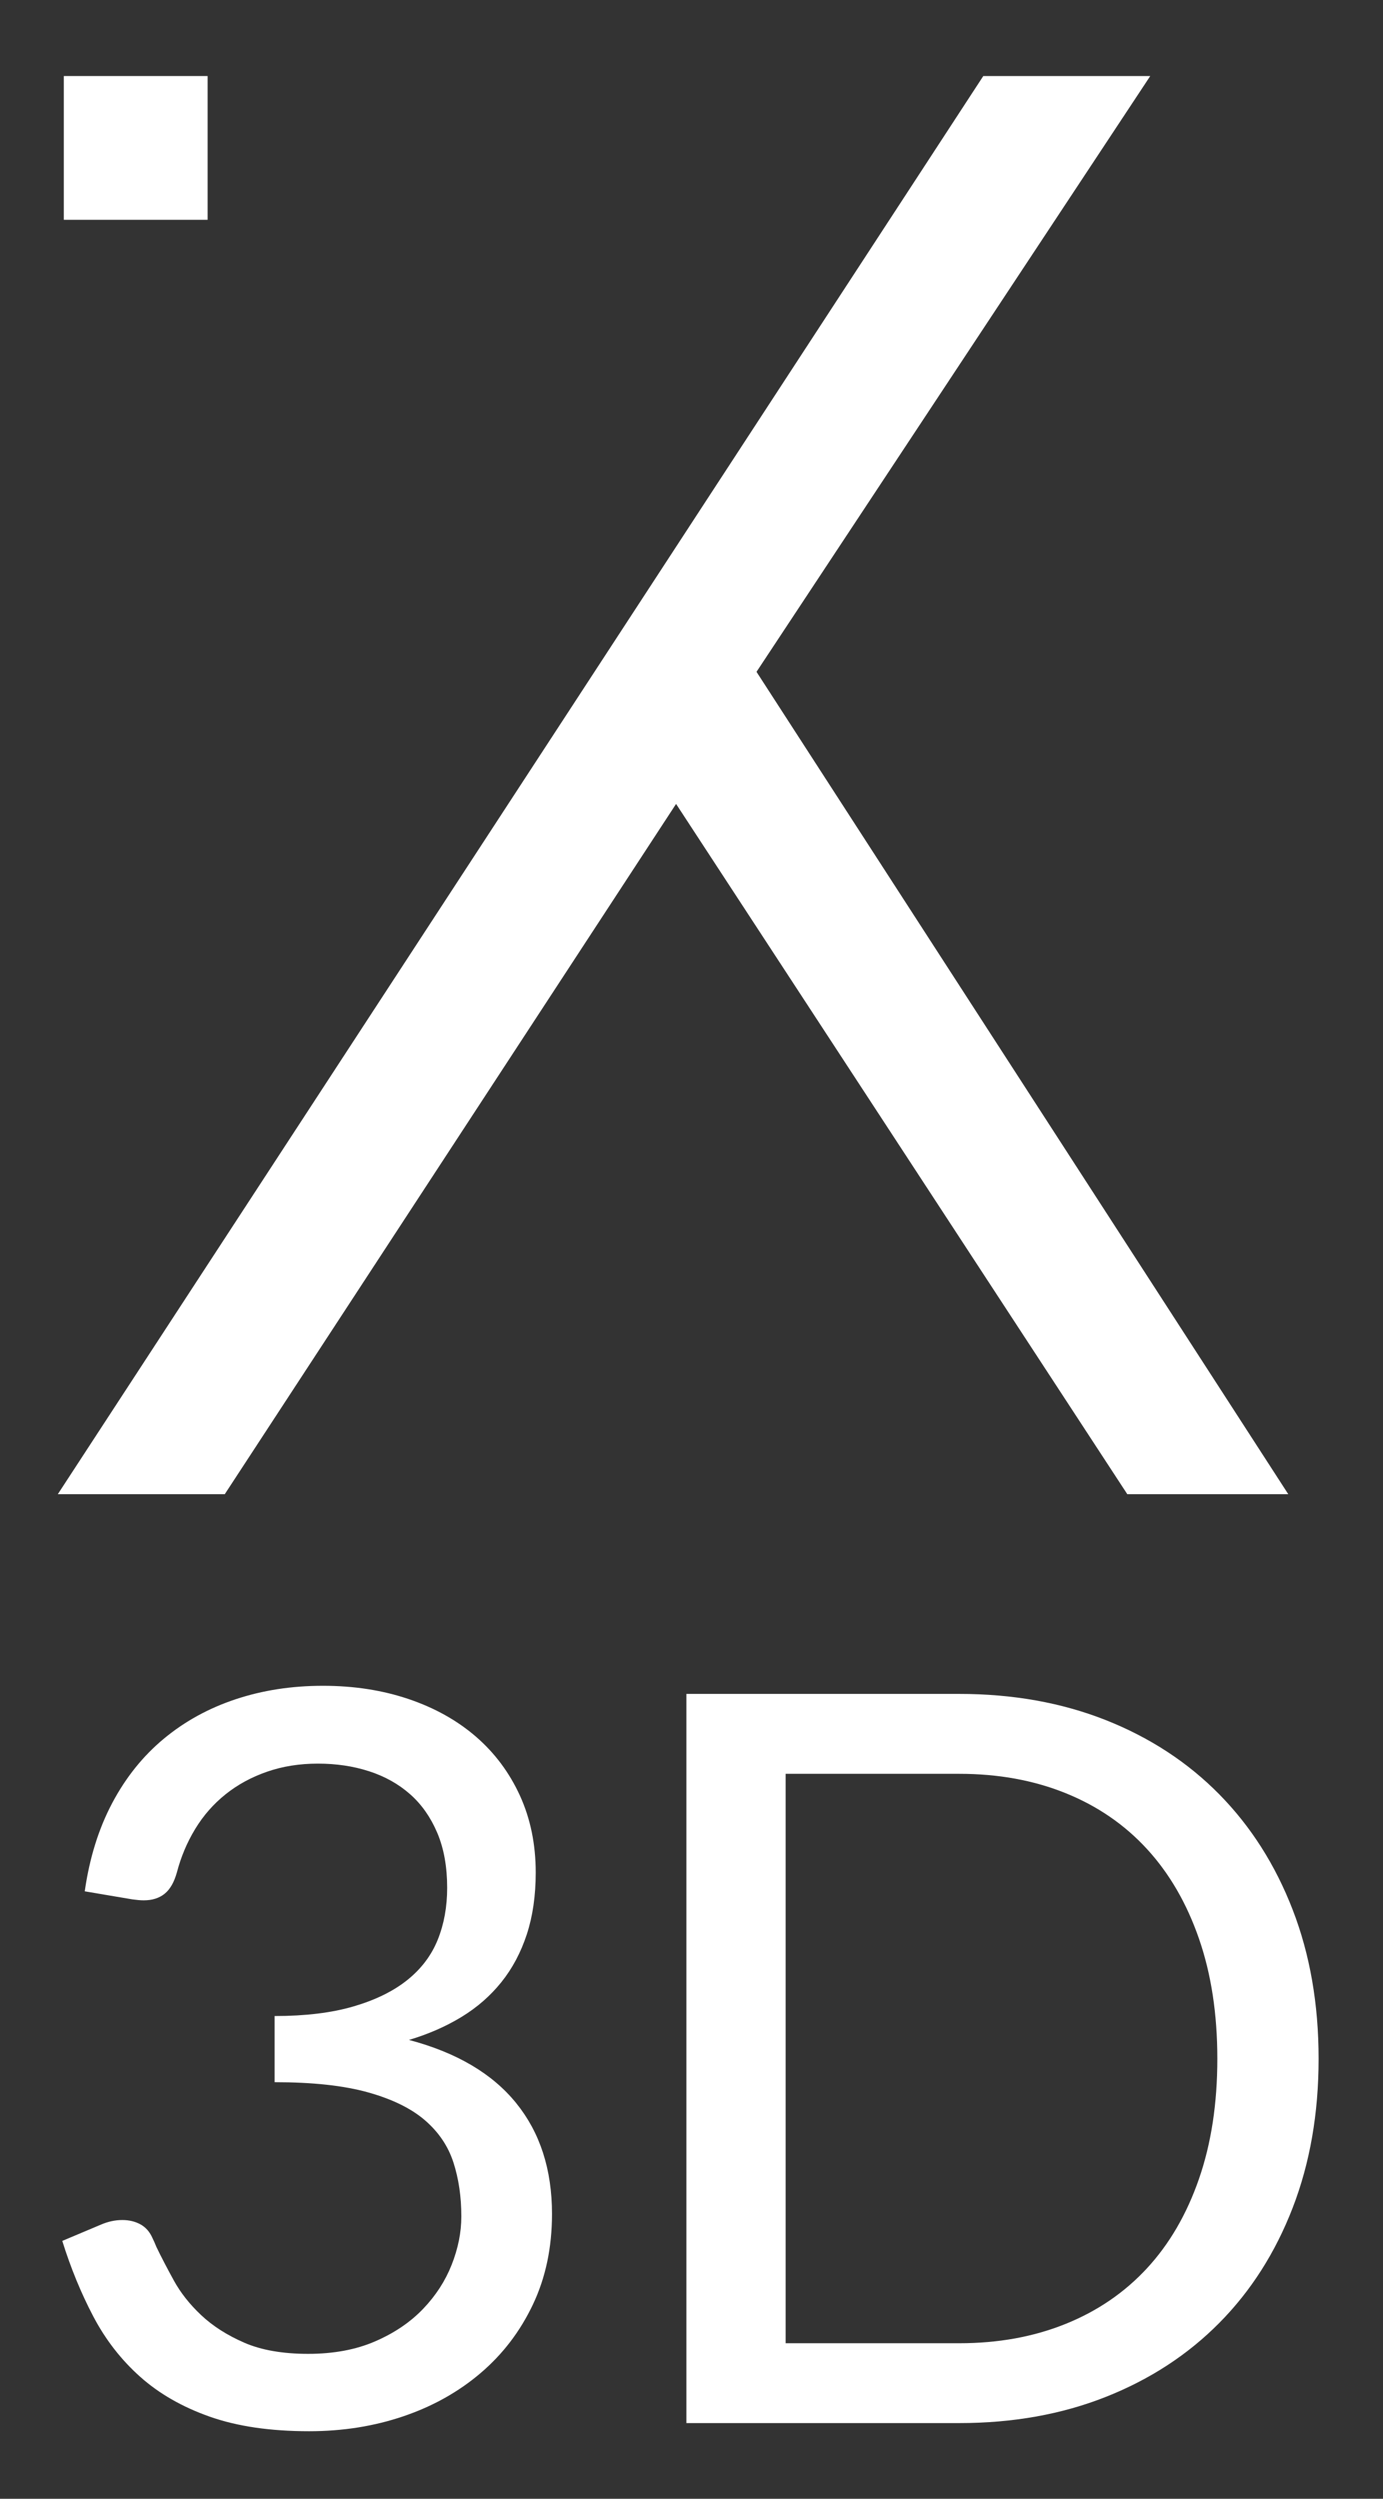
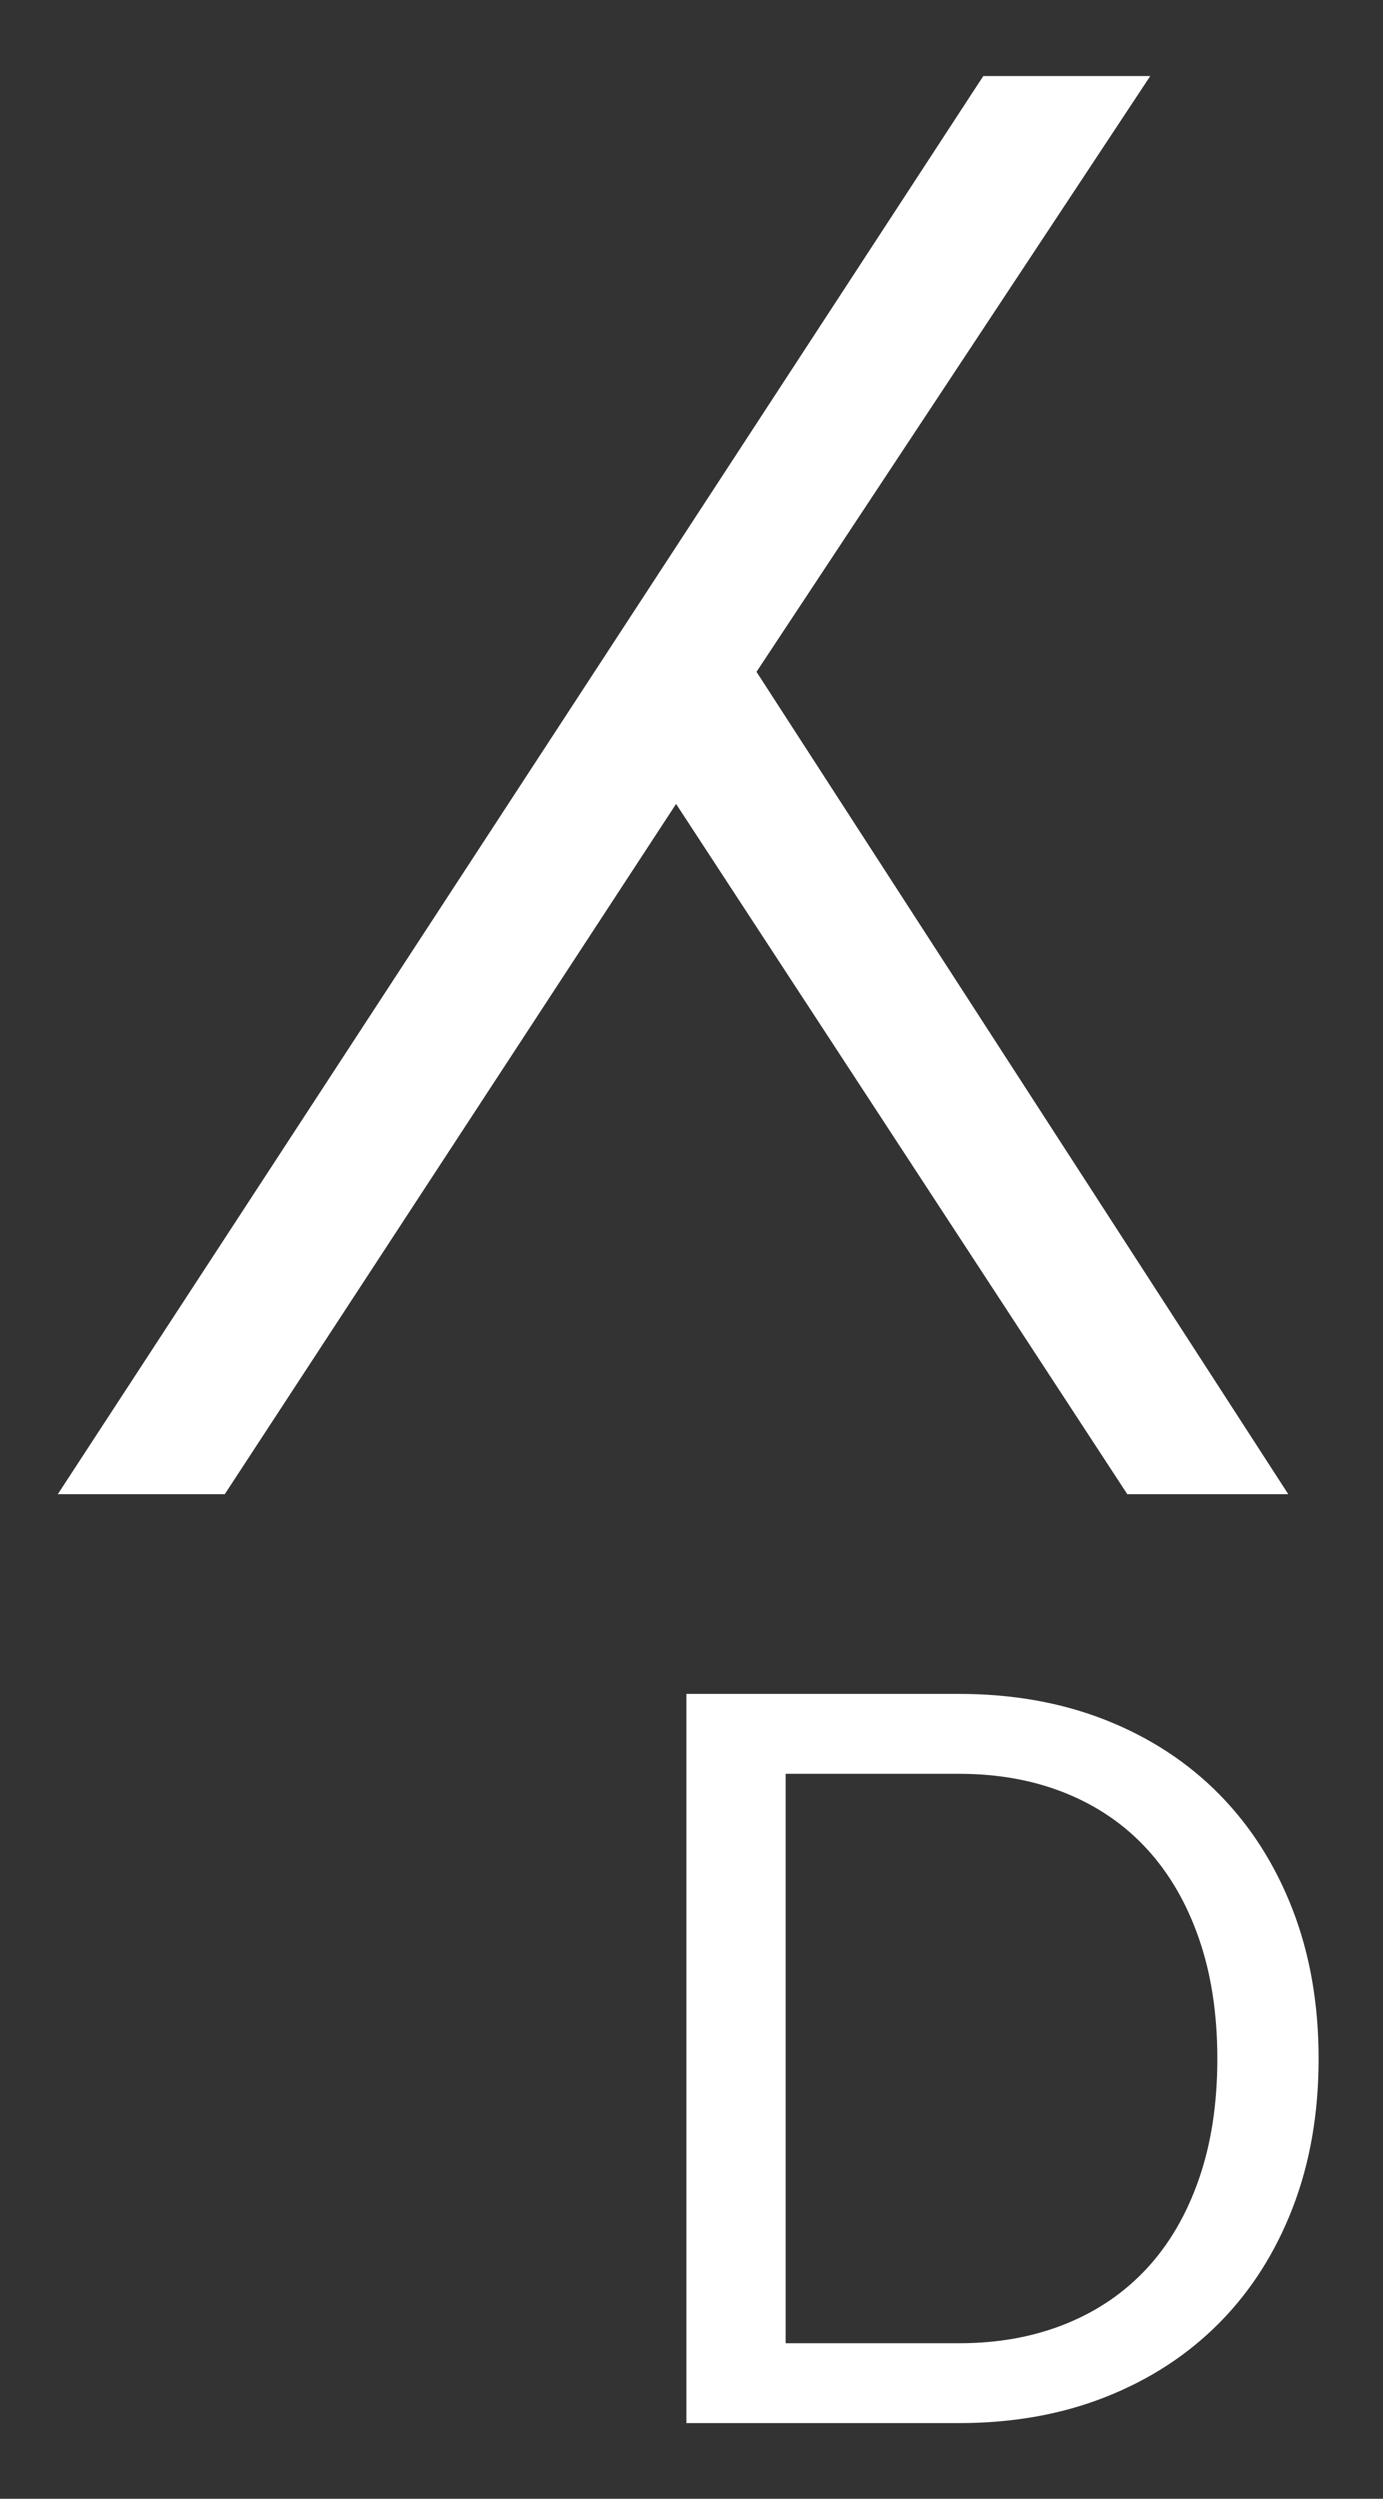
<svg xmlns="http://www.w3.org/2000/svg" version="1.1" id="Livello_1" x="0px" y="0px" width="61.25px" height="110.705px" viewBox="0 0 61.25 110.705" enable-background="new 0 0 61.25 110.705" xml:space="preserve">
  <rect x="0" y="0" width="61.25" height="110.705" fill="#333333" stroke="none" />
  <polygon fill="#FFFFFF" points="43.547,3.37 2.56,66.199 9.954,66.199 29.942,35.617 49.926,66.199 57.055,66.199 33.504,29.765   50.941,3.37 " />
-   <rect x="2.826" y="3.369" fill="#FFFFFF" width="6.369" height="6.369" />
  <g>
-     <path fill="#FFFFFF" d="M14.303,74.687c1.368,0,2.63,0.195,3.788,0.586c1.157,0.391,2.153,0.947,2.987,1.668   c0.834,0.722,1.483,1.594,1.95,2.615c0.465,1.022,0.698,2.157,0.698,3.404c0,1.022-0.132,1.936-0.395,2.739   s-0.639,1.511-1.127,2.119s-1.078,1.123-1.77,1.544s-1.465,0.759-2.322,1.015c2.104,0.557,3.687,1.488,4.746,2.796   c1.06,1.307,1.589,2.945,1.589,4.914c0,1.488-0.282,2.826-0.846,4.013c-0.563,1.188-1.334,2.198-2.311,3.032   s-2.116,1.474-3.416,1.916c-1.3,0.443-2.694,0.665-4.182,0.665c-1.713,0-3.179-0.214-4.396-0.643   c-1.217-0.428-2.247-1.018-3.089-1.77c-0.842-0.751-1.533-1.642-2.074-2.671s-1-2.146-1.375-3.348l1.713-0.722   c0.316-0.136,0.631-0.203,0.947-0.203c0.301,0,0.567,0.064,0.8,0.191c0.233,0.128,0.41,0.327,0.53,0.598   c0.03,0.061,0.06,0.124,0.09,0.191c0.03,0.068,0.06,0.14,0.09,0.215c0.21,0.436,0.466,0.928,0.767,1.477   c0.3,0.549,0.706,1.063,1.217,1.544c0.511,0.481,1.146,0.887,1.905,1.218c0.759,0.33,1.702,0.495,2.83,0.495   c1.127,0,2.115-0.184,2.964-0.552c0.849-0.368,1.556-0.846,2.119-1.432s0.988-1.24,1.273-1.961   c0.285-0.722,0.429-1.436,0.429-2.143c0-0.871-0.117-1.668-0.35-2.39c-0.233-0.721-0.653-1.345-1.262-1.871   C18.215,93.414,17.373,93,16.299,92.7c-1.075-0.301-2.454-0.451-4.137-0.451v-2.931c1.368,0,2.536-0.143,3.506-0.429   c0.969-0.285,1.762-0.676,2.378-1.172c0.616-0.496,1.063-1.09,1.341-1.781c0.278-0.69,0.417-1.457,0.417-2.299   c0-0.933-0.146-1.744-0.439-2.436c-0.293-0.69-0.694-1.262-1.206-1.713s-1.116-0.789-1.815-1.015s-1.454-0.338-2.266-0.338   s-1.563,0.12-2.254,0.36c-0.691,0.24-1.304,0.574-1.837,1.002c-0.534,0.428-0.981,0.938-1.341,1.531   c-0.361,0.594-0.631,1.235-0.812,1.926c-0.121,0.436-0.301,0.751-0.541,0.945c-0.241,0.195-0.549,0.293-0.924,0.293   c-0.076,0-0.154-0.003-0.237-0.011c-0.083-0.008-0.177-0.019-0.282-0.033l-2.097-0.355c0.21-1.473,0.616-2.776,1.217-3.911   s1.364-2.085,2.288-2.852s1.984-1.35,3.179-1.747C11.632,74.886,12.92,74.687,14.303,74.687z" />
    <path fill="#FFFFFF" d="M58.398,91.211c0,2.42-0.383,4.622-1.149,6.605c-0.767,1.984-1.849,3.683-3.246,5.095   c-1.397,1.413-3.074,2.507-5.027,3.28c-1.954,0.774-4.118,1.161-6.493,1.161H30.399V75.047h12.083c2.375,0,4.539,0.388,6.493,1.161   c1.953,0.774,3.63,1.871,5.027,3.291c1.397,1.421,2.479,3.123,3.246,5.106C58.016,86.59,58.398,88.792,58.398,91.211z    M53.913,91.211c0-1.983-0.271-3.757-0.813-5.32c-0.541-1.563-1.307-2.886-2.299-3.968s-2.194-1.908-3.607-2.479   s-2.983-0.857-4.712-0.857h-7.688v25.228h7.688c1.729,0,3.299-0.286,4.712-0.857c1.413-0.57,2.615-1.394,3.607-2.468   c0.992-1.075,1.758-2.394,2.299-3.957C53.642,94.969,53.913,93.196,53.913,91.211z" />
  </g>
</svg>